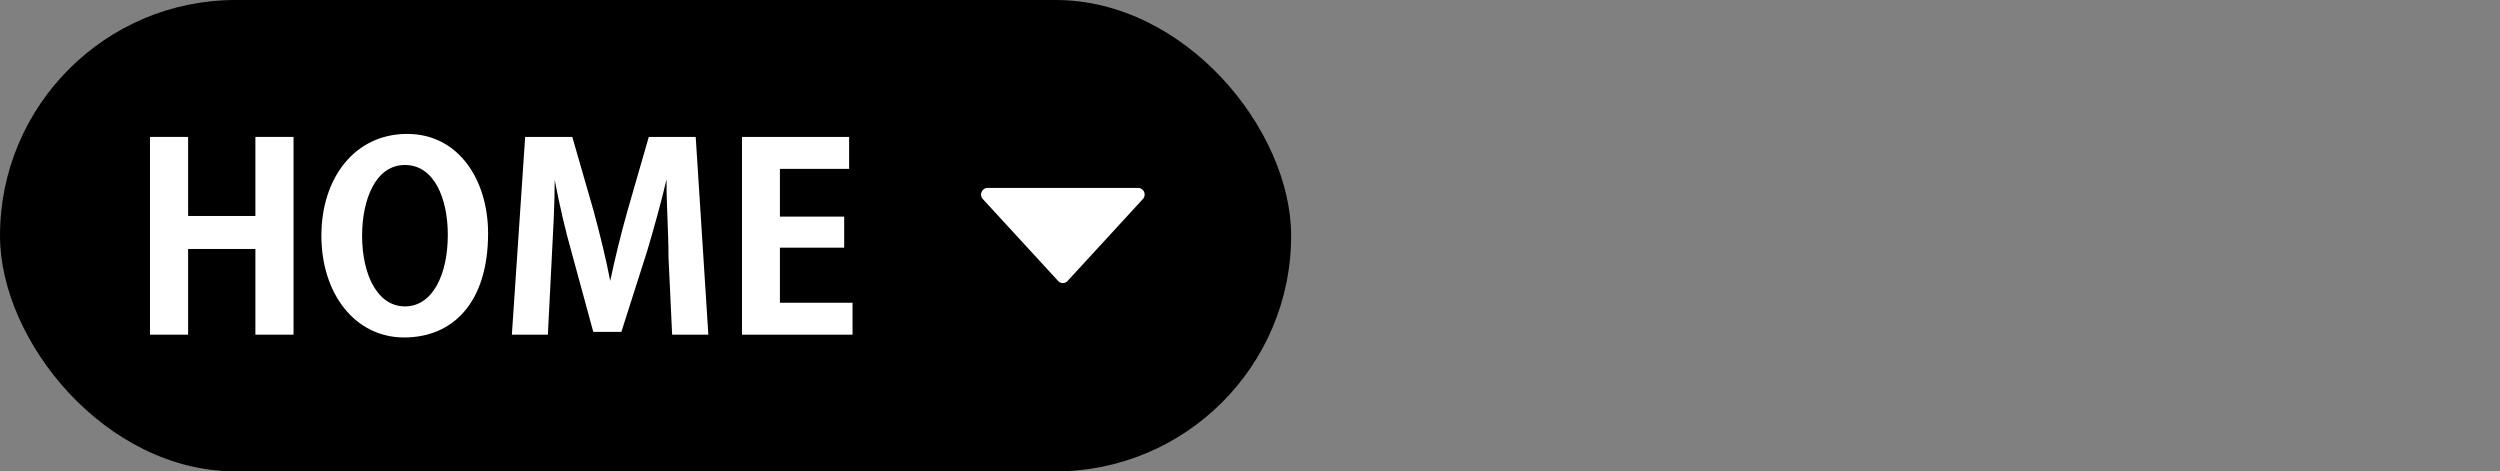
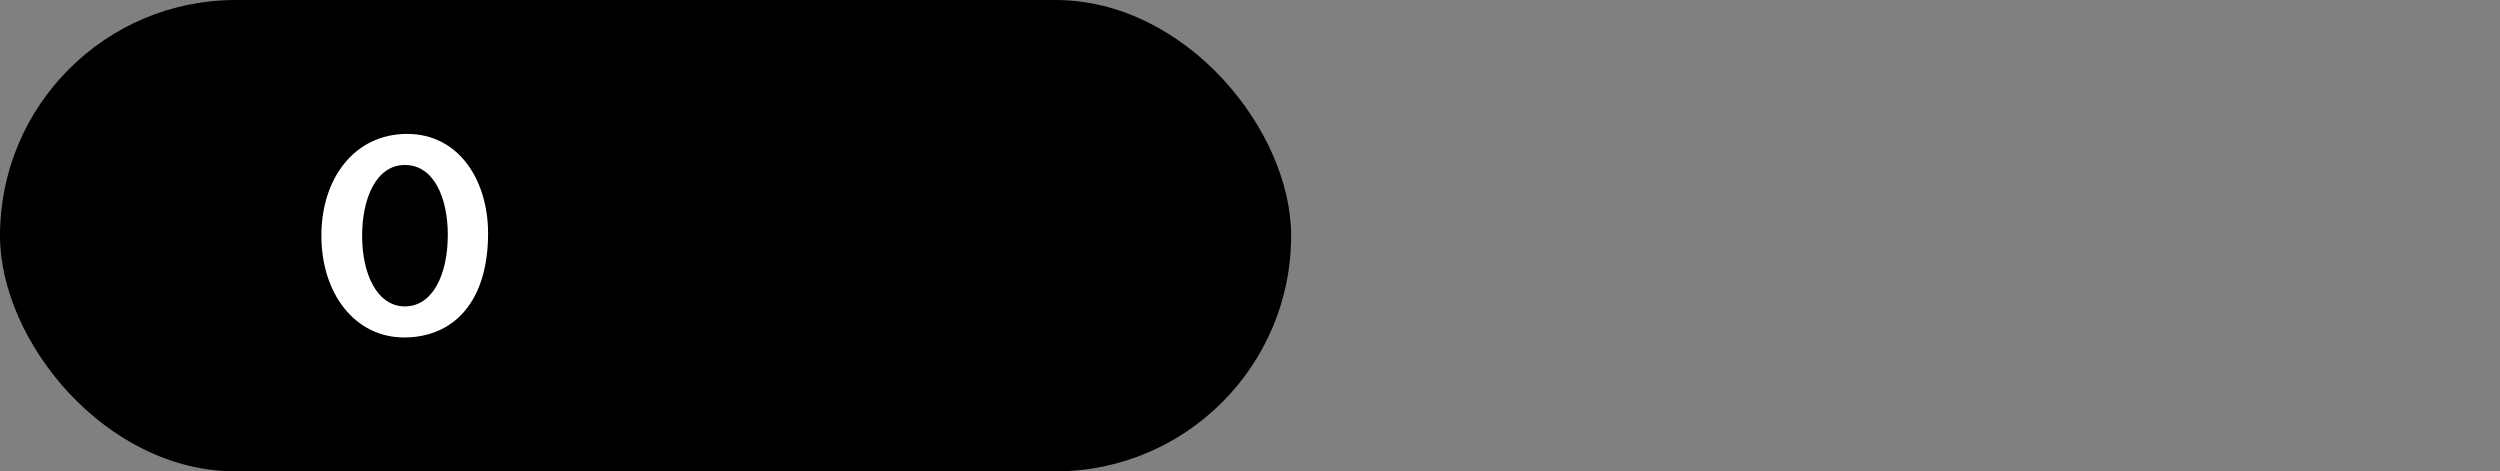
<svg xmlns="http://www.w3.org/2000/svg" id="レイヤー_1" data-name="レイヤー 1" viewBox="0 0 116.68 22">
  <rect x="0" y="0" width="116.68" height="22" fill="#808080" stroke="none" />
  <defs>
    <style>.cls-1{fill:#fff;}</style>
  </defs>
  <rect width="60.26" height="22" rx="11" />
-   <path class="cls-1" d="M13.7,15.62H11.92v-4H8.78v4H7V6.39H8.78v3.69h3.14V6.39H13.7Z" />
  <path class="cls-1" d="M22.78,10.89c0,3.22-1.63,4.86-3.92,4.86S15,13.71,15,11,16.57,6.25,19,6.25,22.78,8.43,22.78,10.89ZM16.9,11c0,1.81.71,3.3,2,3.3s2-1.48,2-3.34c0-1.69-.63-3.26-2-3.26S16.9,9.31,16.9,11Z" />
-   <path class="cls-1" d="M33.06,15.62H31.37L31.2,12c0-1.22-.1-2.47-.09-3.63h0c-.26,1.1-.6,2.32-.91,3.36L29,15.49H27.69l-1-3.67c-.3-1.05-.59-2.3-.8-3.42h0c0,1.16-.08,2.53-.14,3.67l-.18,3.55H23.89l.62-9.23h2.2l1,3.47c.3,1.12.57,2.2.77,3.25h0c.21-1,.49-2.15.8-3.25l1-3.47h2.19Z" />
-   <path class="cls-1" d="M39.79,15.62H34.63V6.39h5V7.88H36.4v2.23h3v1.45h-3v2.57h3.39Z" />
-   <path class="cls-1" d="M49.4,13.13,45.87,9.29a.31.31,0,0,1,.23-.52h7a.31.31,0,0,1,.24.52l-3.53,3.84A.3.3,0,0,1,49.4,13.13Z" />
</svg>